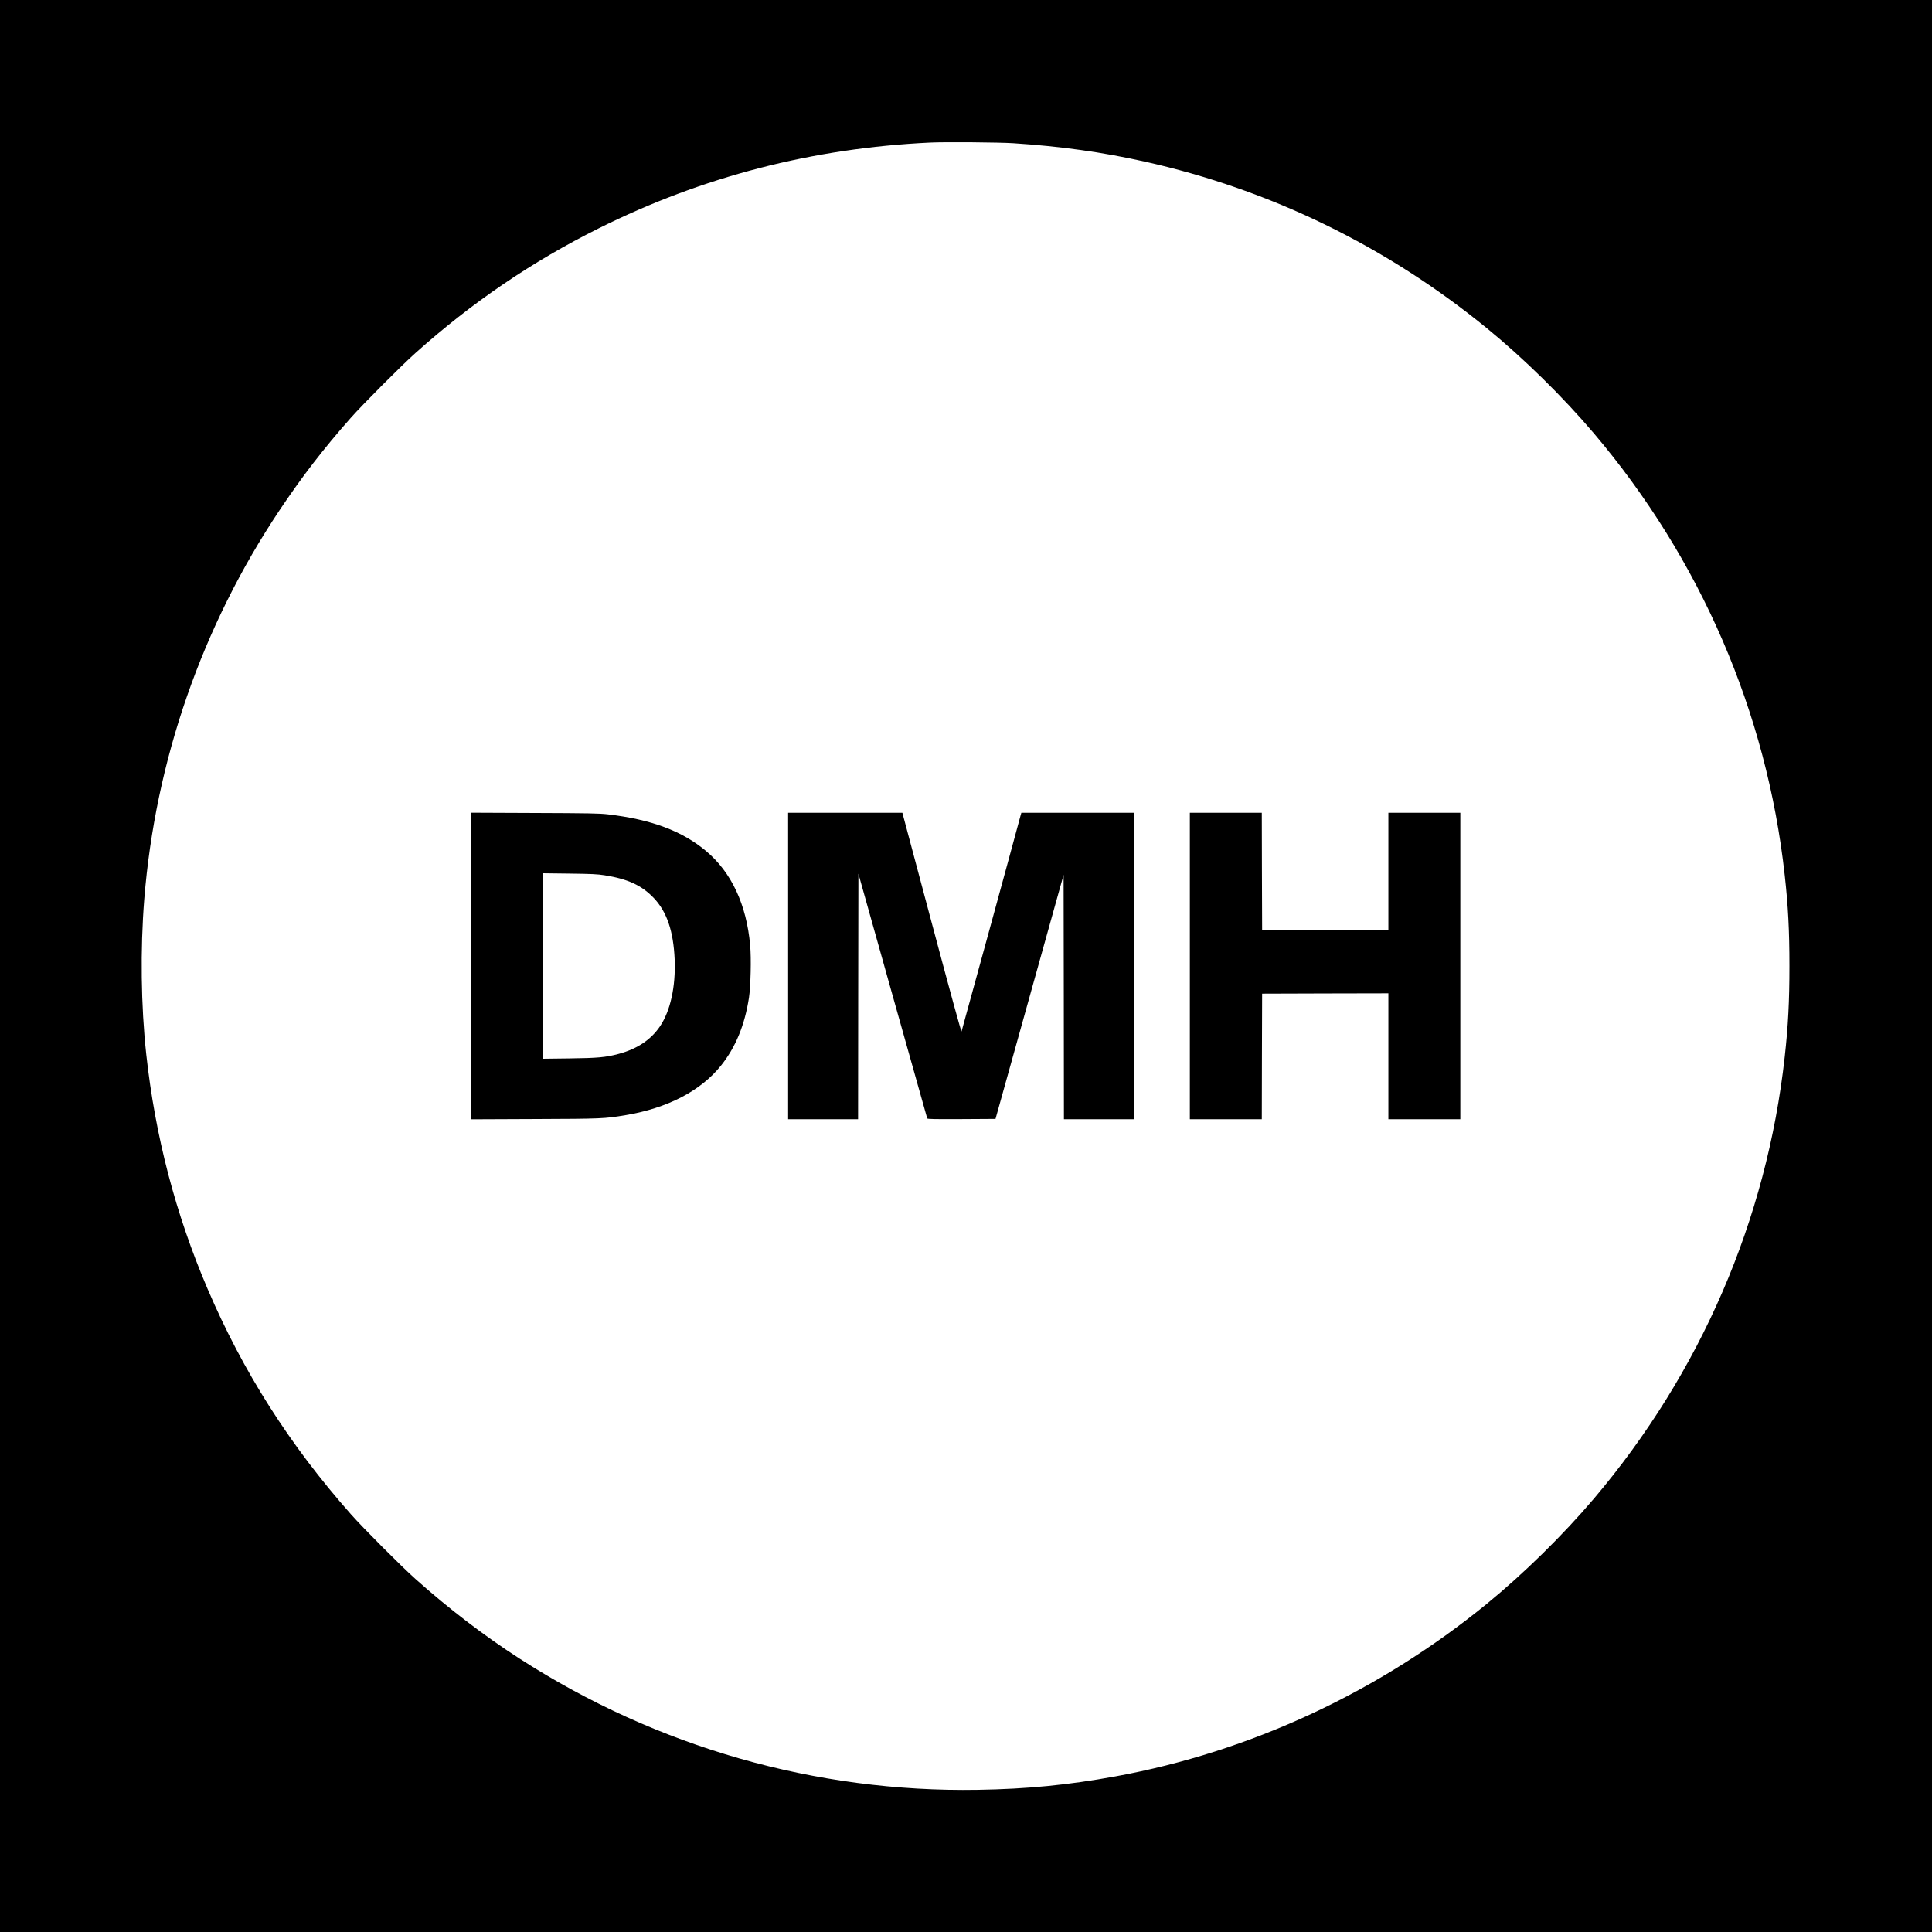
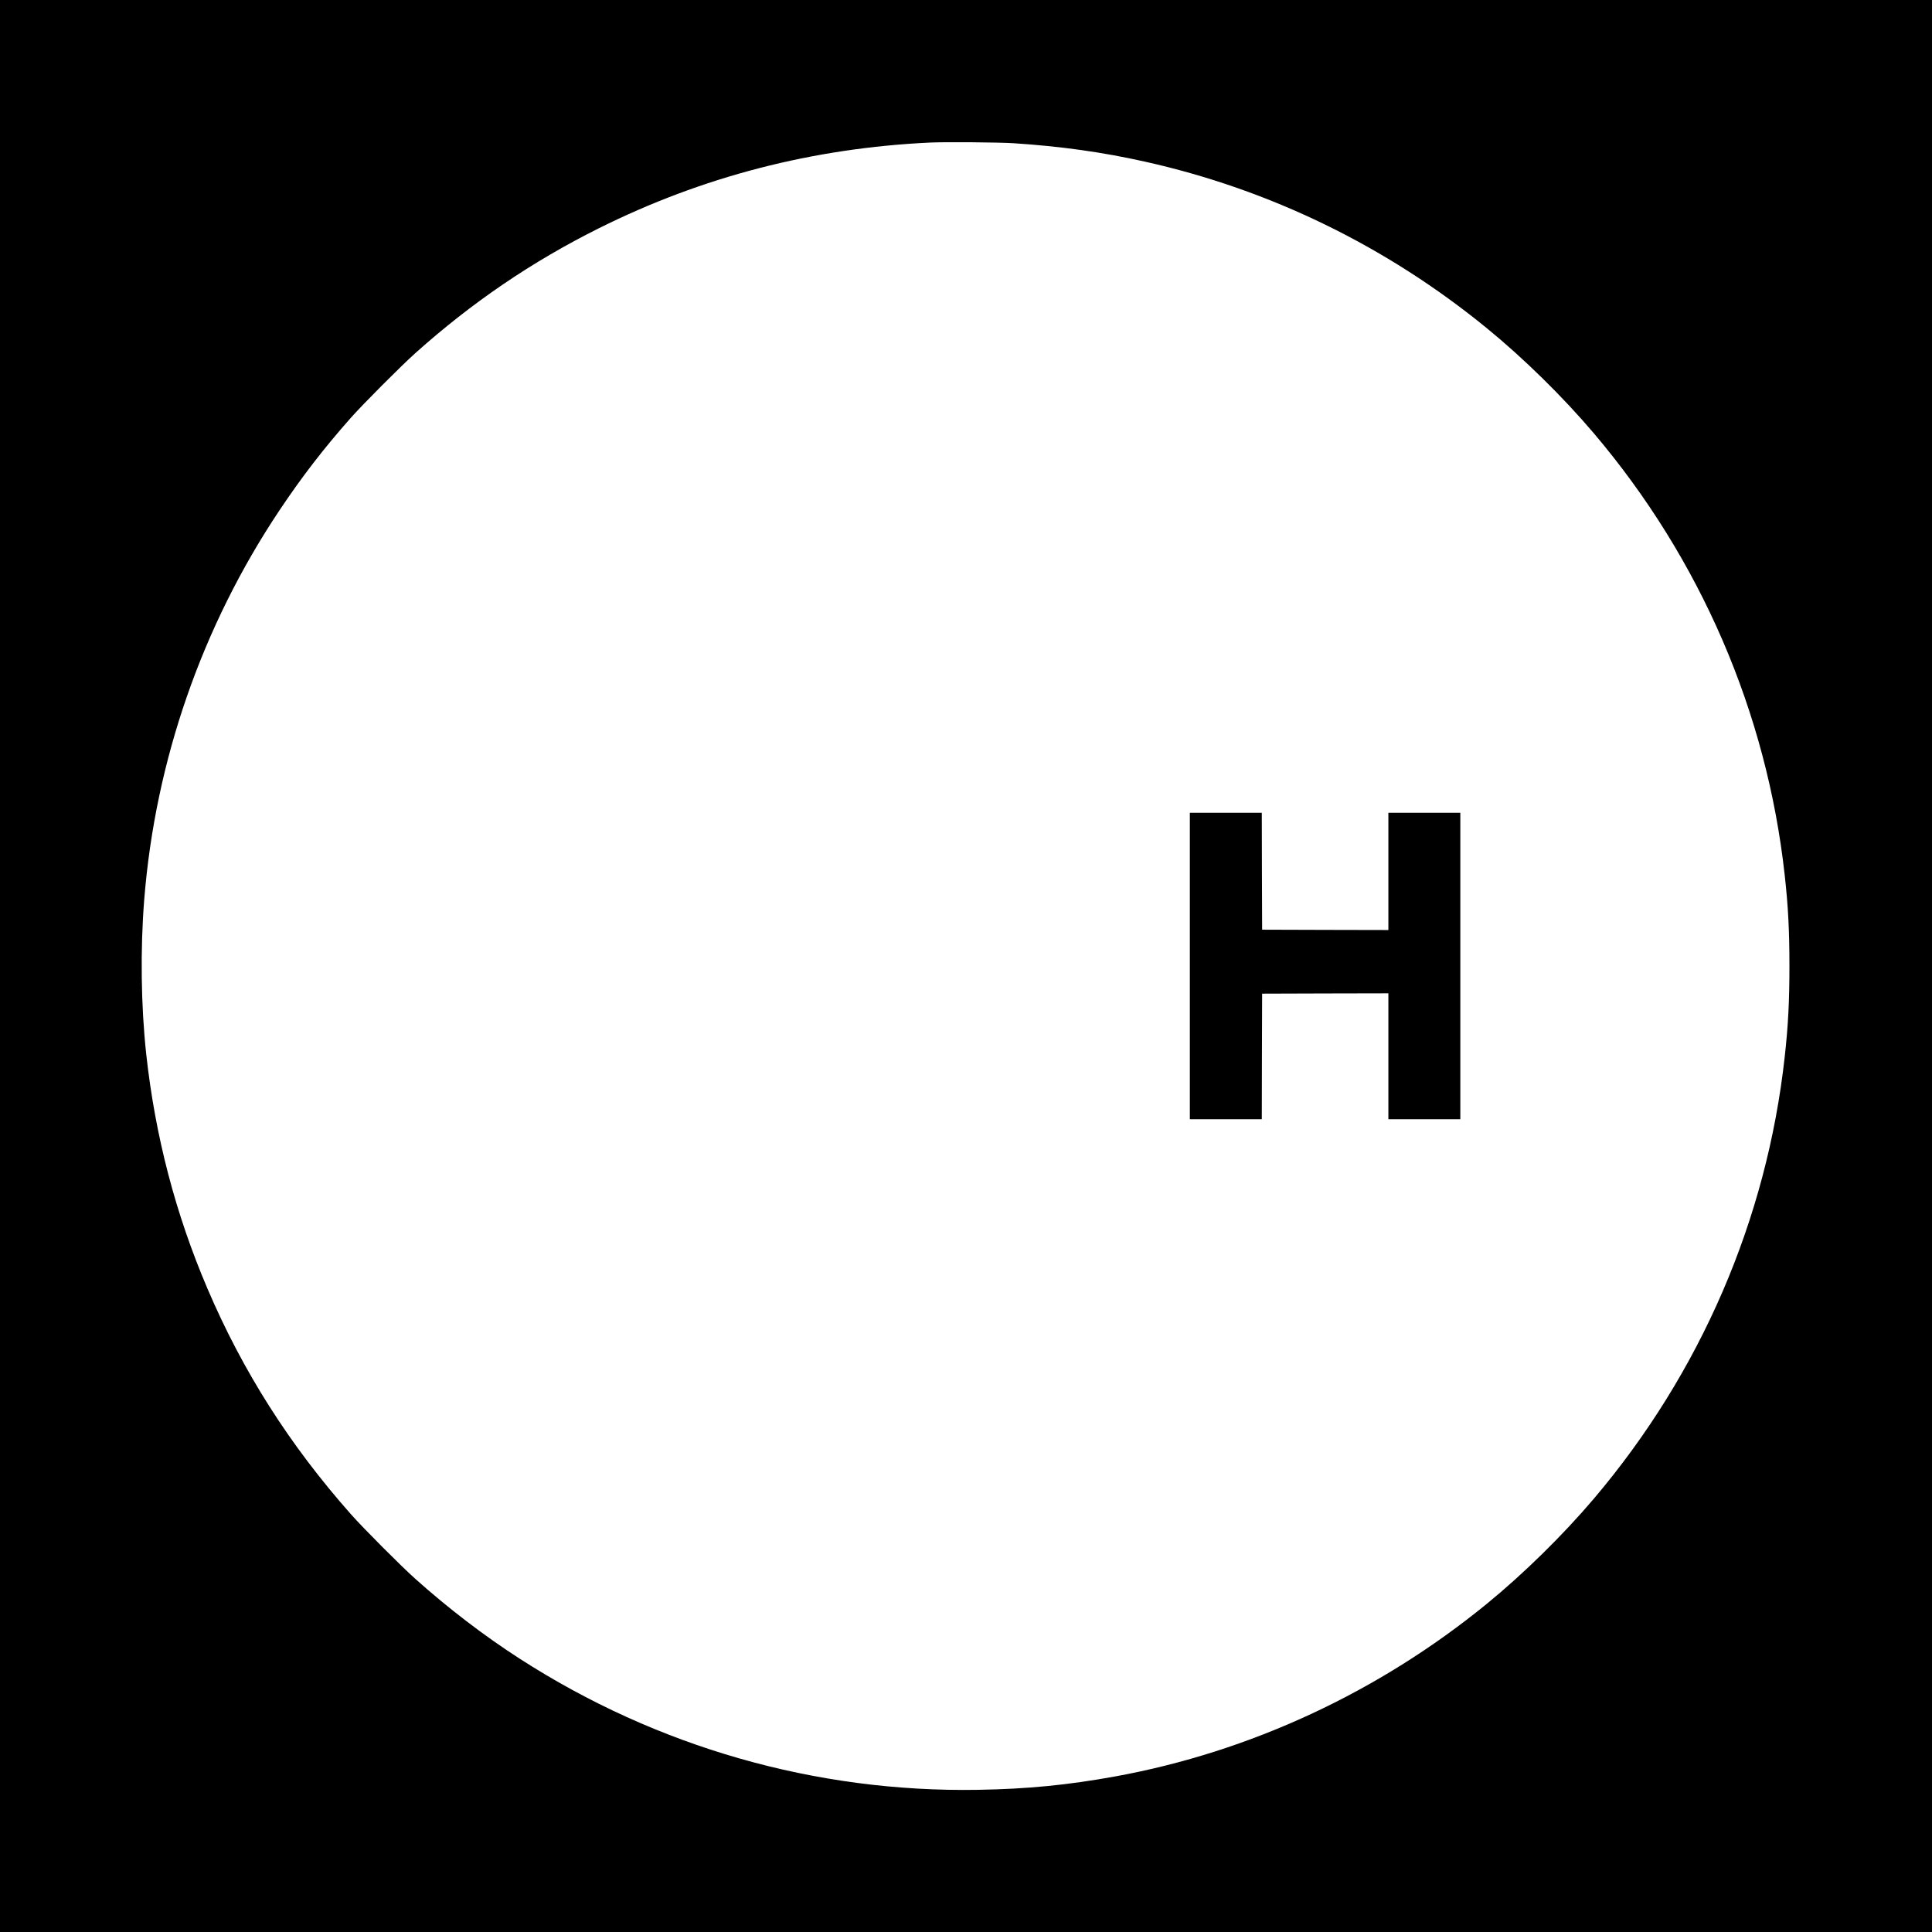
<svg xmlns="http://www.w3.org/2000/svg" version="1.0" width="2900pt" height="2900pt" viewBox="0 0 2900 2900" preserveAspectRatio="xMidYMid meet">
  <g transform="translate(0,2900) scale(0.1,-0.1)" fill="#000000" stroke="none">
    <path d="M0 14500 l0 -14500 14500 0 14500 0 0 14500 0 14500 -14500 0 -14500 0 0 -14500z m15215 12350 c706 -46 1328 -133 1965 -275 1883 -419 3630 -1270 5135 -2499 557 -455 1146 -1034 1610 -1581 1601 -1888 2595 -4189 2864 -6630 52 -467 71 -834 71 -1365 0 -531 -19 -898 -71 -1365 -269 -2441 -1263 -4742 -2864 -6630 -464 -547 -1053 -1126 -1610 -1581 -1619 -1322 -3549 -2219 -5570 -2588 -713 -130 -1326 -190 -2065 -202 -2436 -41 -4820 641 -6880 1969 -534 344 -1071 755 -1565 1197 -213 190 -785 764 -967 970 -921 1040 -1622 2143 -2153 3385 -480 1122 -785 2290 -920 3520 -79 729 -90 1568 -30 2325 167 2084 867 4099 2030 5840 337 504 661 925 1069 1386 186 210 757 782 971 974 849 760 1752 1374 2755 1874 1554 775 3211 1203 4970 1286 230 11 1040 4 1255 -10z" />
-     <path d="M7070 14500 l0 -2301 953 4 c1015 4 1049 5 1365 58 631 105 1129 364 1434 744 219 274 356 605 420 1018 26 170 36 595 18 789 -55 611 -281 1094 -661 1413 -361 303 -823 475 -1479 552 -124 14 -285 17 -1097 20 l-953 4 0 -2301z m2005 1362 c350 -56 556 -151 737 -340 198 -207 297 -501 315 -926 16 -406 -64 -769 -220 -1001 -137 -203 -345 -341 -624 -415 -190 -51 -314 -62 -735 -67 l-398 -5 0 1392 0 1392 398 -5 c335 -4 417 -8 527 -25z" />
-     <path d="M11830 14500 l0 -2300 525 0 525 0 2 1842 3 1843 514 -1830 c283 -1007 516 -1836 519 -1843 3 -10 112 -12 515 -10 l510 3 511 1832 511 1832 3 -1834 2 -1835 525 0 525 0 0 2300 0 2300 -845 0 -844 0 -12 -42 c-111 -417 -881 -3228 -886 -3240 -5 -11 -164 569 -448 1632 l-440 1650 -857 0 -858 0 0 -2300z" />
    <path d="M17860 14500 l0 -2300 540 0 540 0 2 943 3 942 948 3 947 2 0 -945 0 -945 540 0 540 0 0 2300 0 2300 -540 0 -540 0 0 -880 0 -880 -947 2 -948 3 -3 878 -2 877 -540 0 -540 0 0 -2300z" />
  </g>
</svg>